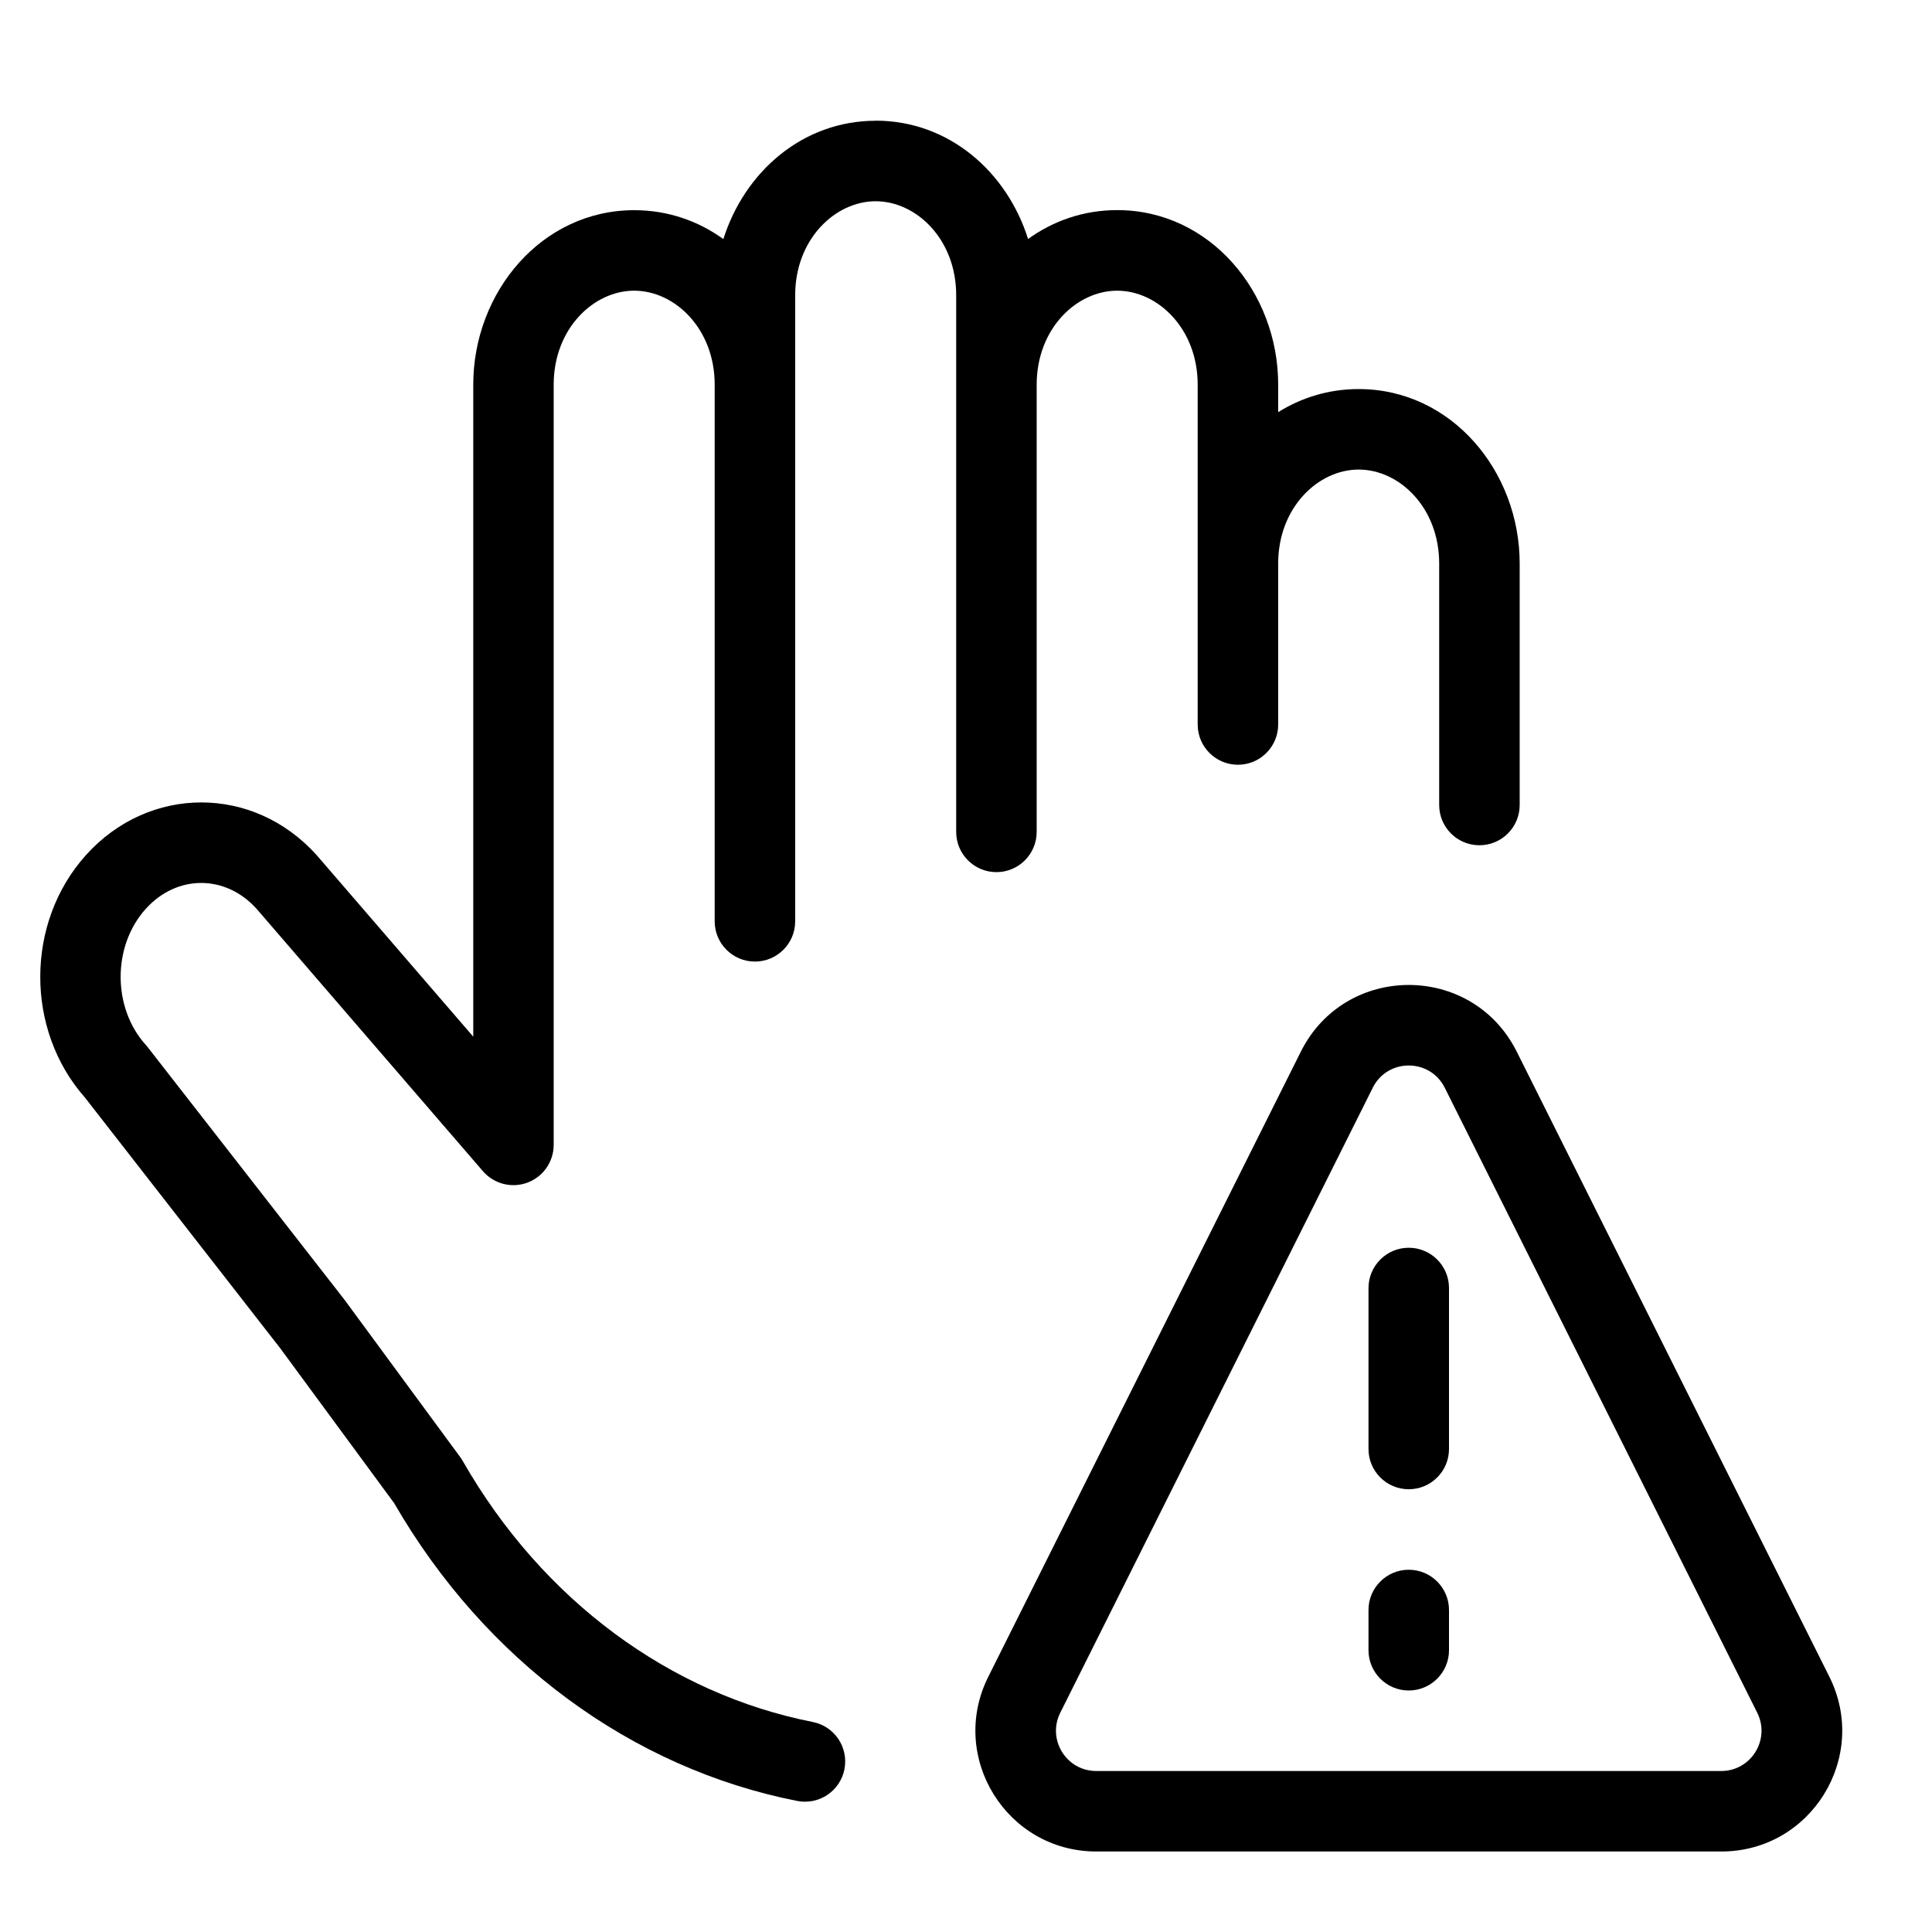
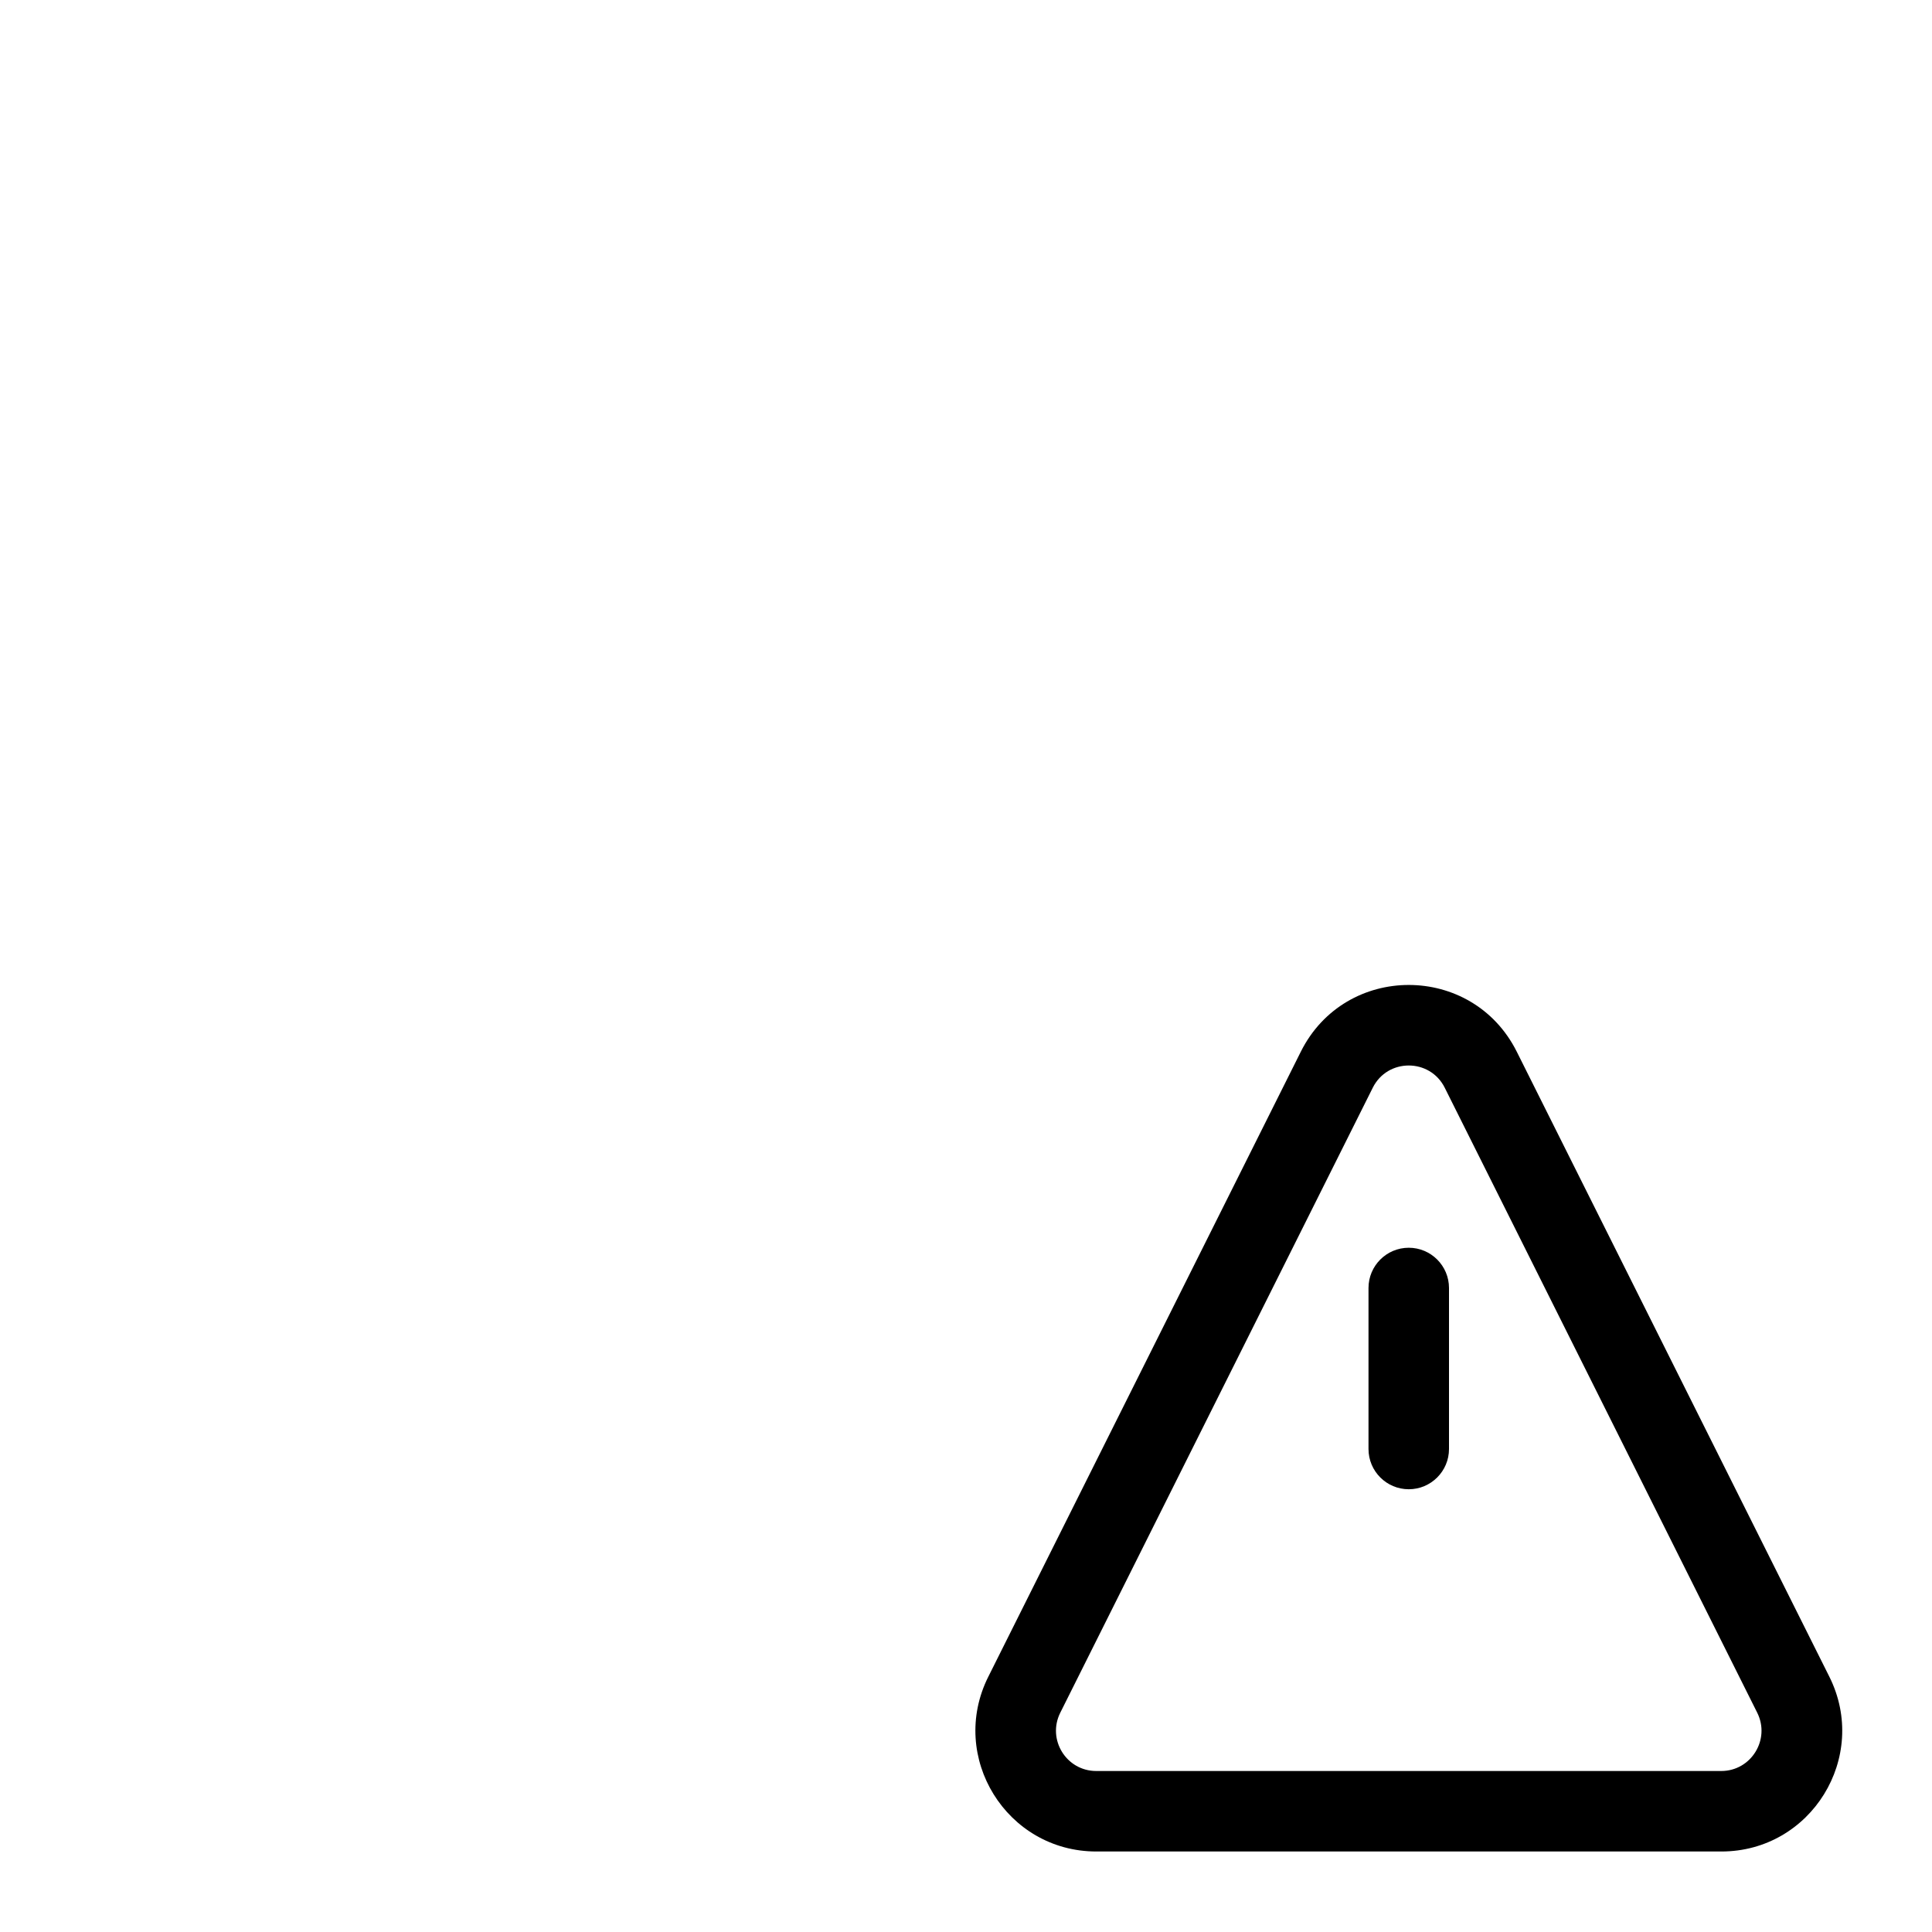
<svg xmlns="http://www.w3.org/2000/svg" fill="none" height="512" viewBox="0 0 24 24" width="512">
  <g fill="rgb(0,0,0)">
-     <path d="m10.879 1.5c-.911 0-1.631.638-1.893 1.47-.312-.225-.689-.359-1.107-.359-1.153 0-2 1.021-2 2.167v8.1l-1.939-2.248-.007-.008c-.784-.872-2.08-.872-2.865 0-.753.836-.757 2.17-.013 3.012l2.425 3.113 1.416 1.925c1.131 1.958 2.95 3.295 5.007 3.7.271.053.534-.123.587-.394s-.123-.534-.394-.587c-1.761-.347-3.351-1.501-4.347-3.241-.009-.017-.02-.032-.031-.048l-1.437-1.954-2.448-3.142c-.007-.009-.015-.018-.023-.027-.415-.461-.415-1.227 0-1.688.386-.429.988-.43 1.375-.004l2.814 3.262c.137.158.357.215.553.142s.326-.26.326-.469v-9.444c0-.695.496-1.167 1-1.167.504 0 1 .471 1 1.167v6.667c0 .276.224.5.5.5s.5-.224.5-.5v-7.778c0-.695.496-1.167 1-1.167.504 0 1 .471 1 1.167v6.667c0 .276.224.5.5.5.276 0 .5-.224.5-.5v-5.556c0-.695.496-1.167 1-1.167.504 0 1 .471 1 1.167v4.222c0 .276.224.5.5.5.276 0 .5-.224.5-.5v-2c0-.695.496-1.167 1-1.167.504 0 1 .471 1 1.167v3c0 .276.224.5.5.5.276 0 .5-.224.5-.5v-3c0-1.146-.847-2.167-2-2.167-.371 0-.71.106-1 .287v-.343c0-1.146-.847-2.167-2-2.167-.418 0-.795.134-1.107.359-.262-.833-.982-1.47-1.893-1.47z" />
    <path d="m17.5 15.5c.276 0 .5.224.5.5v2c0 .276-.224.5-.5.5s-.5-.224-.5-.5v-2c0-.276.224-.5.5-.5z" />
-     <path d="m18 20c0-.276-.224-.5-.5-.5s-.5.224-.5.5v.5c0 .276.224.5.5.5s.5-.224.5-.5z" />
    <path clip-rule="evenodd" d="m18.842 13.065c-.553-1.106-2.131-1.106-2.683 0l-3.882 7.764c-.499.997.227 2.171 1.342 2.171h7.764c1.115 0 1.84-1.173 1.342-2.171zm-1.789.447c.184-.368.71-.368.894 0l3.882 7.764c.166.333-.076.724-.447.724h-7.764c-.372 0-.613-.391-.447-.724z" fill-rule="evenodd" />
  </g>
</svg>